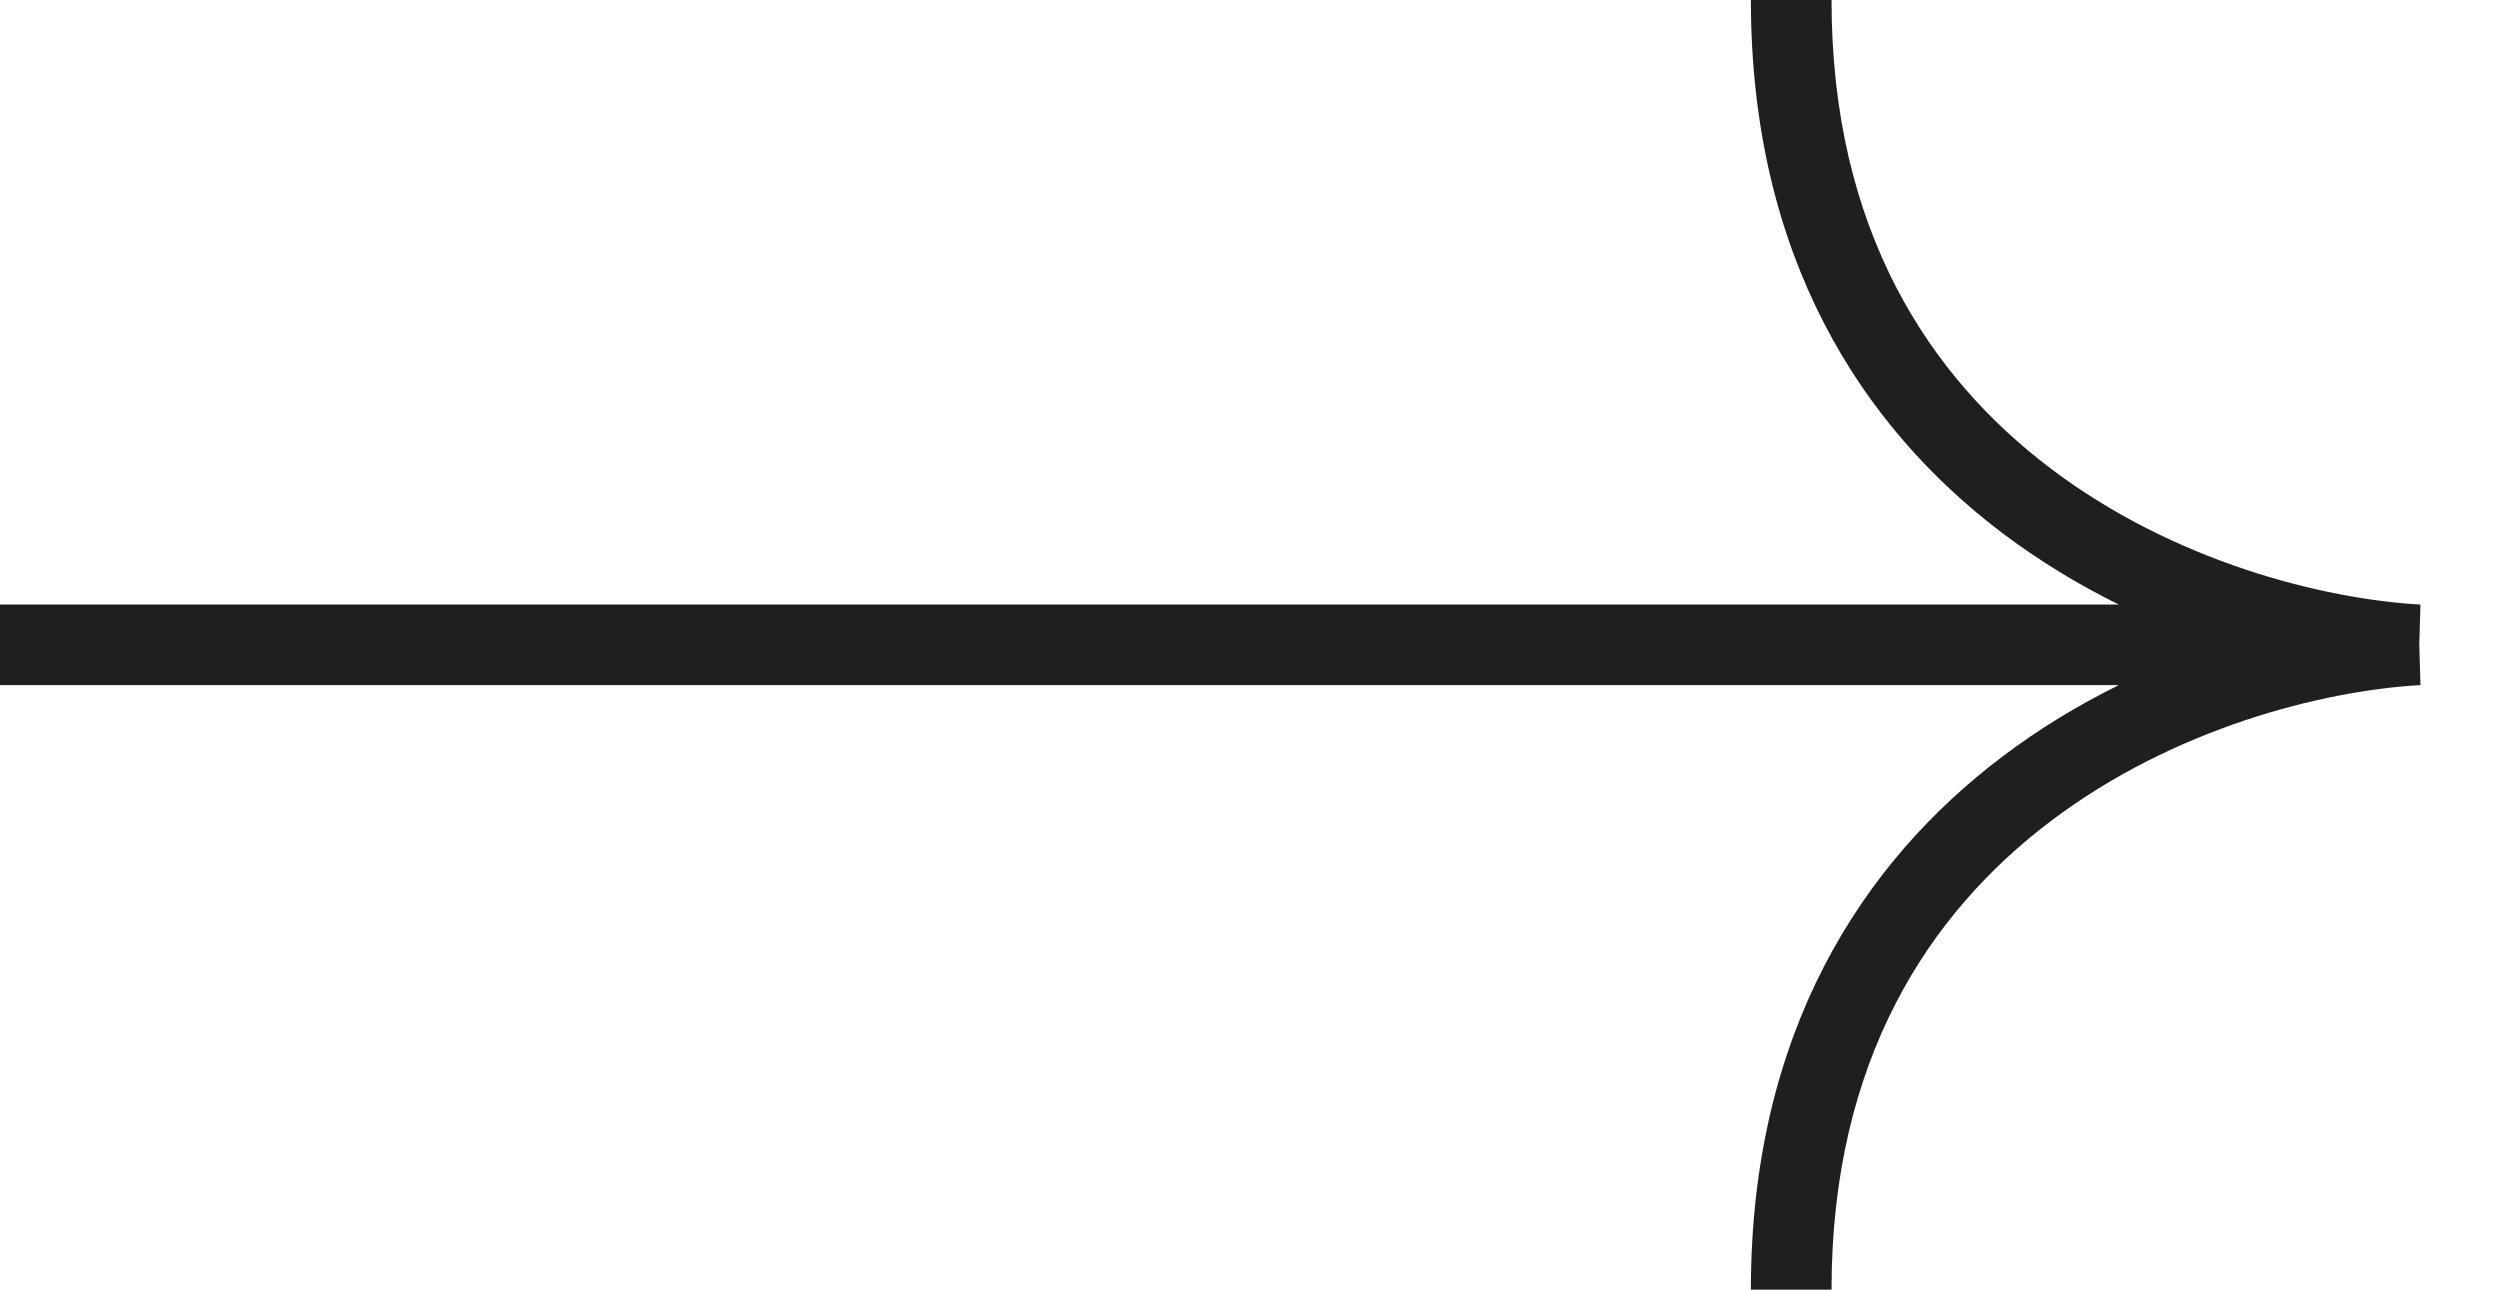
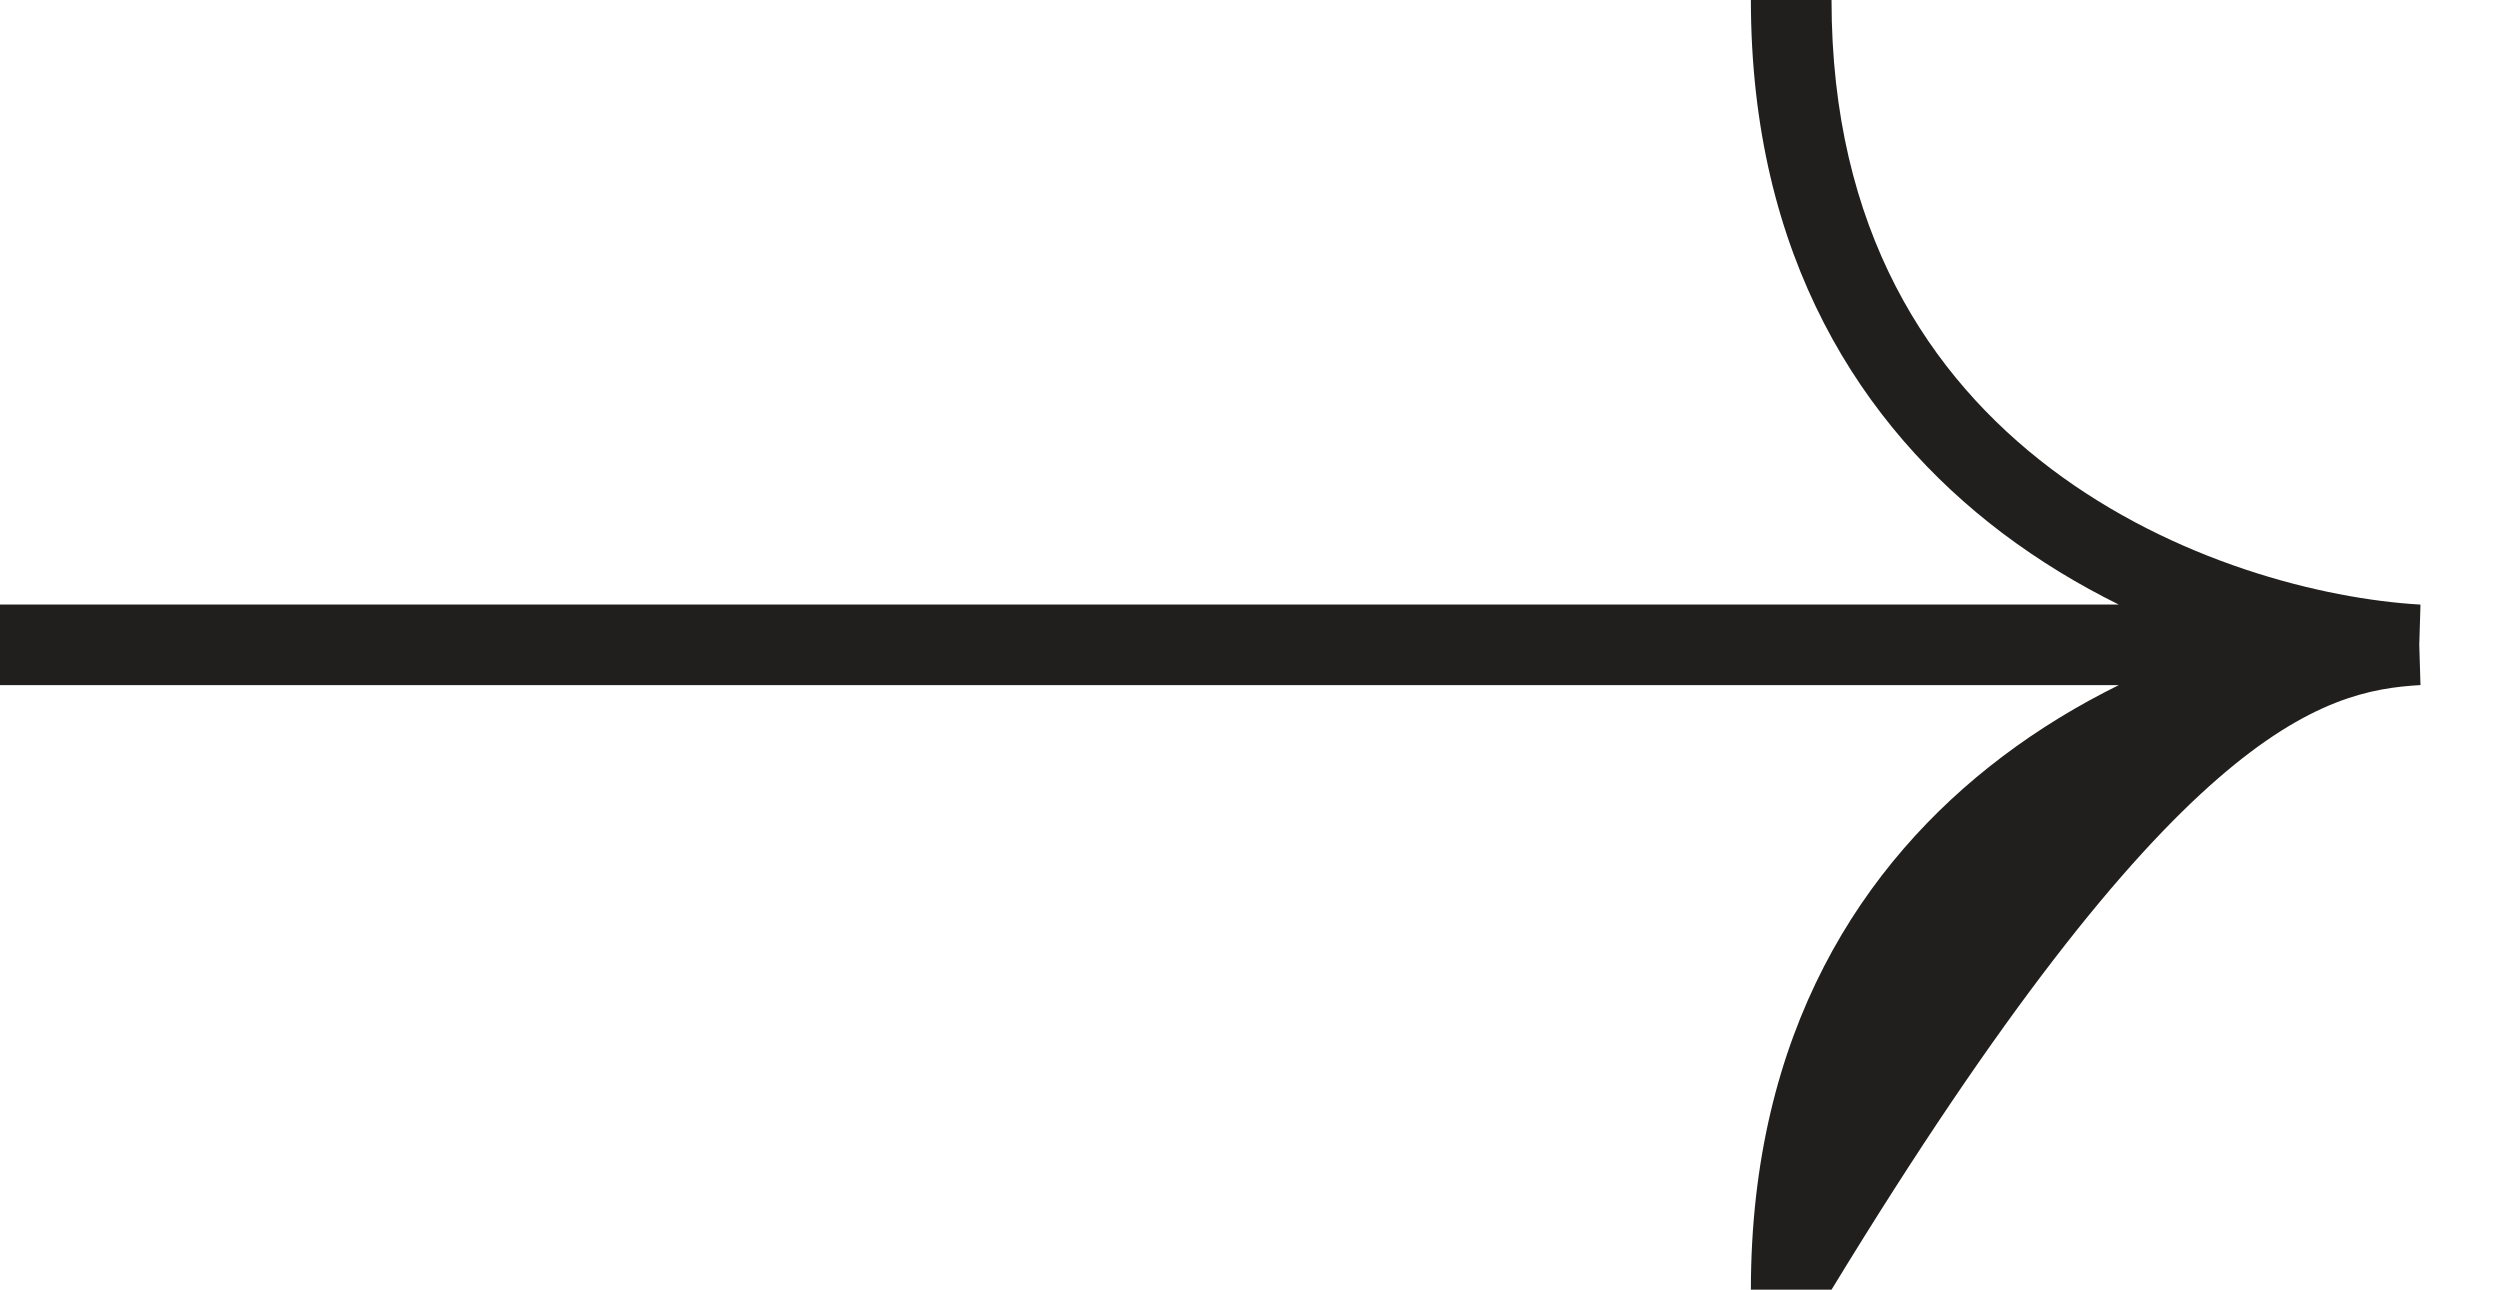
<svg xmlns="http://www.w3.org/2000/svg" width="31" height="16" viewBox="0 0 31 16" fill="none">
-   <path fill-rule="evenodd" clip-rule="evenodd" d="M30.014 7.497C28.796 7.427 26.953 6.963 25.428 5.809C23.925 4.672 22.711 2.854 22.711 0H21.711C21.711 3.188 23.089 5.293 24.825 6.607C25.29 6.958 25.779 7.253 26.272 7.496H0V7.496V8.496V8.496H26.272C25.779 8.739 25.29 9.033 24.825 9.385C23.089 10.698 21.711 12.804 21.711 15.992H22.711C22.711 13.138 23.925 11.32 25.428 10.183C26.953 9.029 28.796 8.565 30.014 8.495L29.999 7.996L30.014 7.497Z" fill="#211F1D" />
+   <path fill-rule="evenodd" clip-rule="evenodd" d="M30.014 7.497C28.796 7.427 26.953 6.963 25.428 5.809C23.925 4.672 22.711 2.854 22.711 0H21.711C21.711 3.188 23.089 5.293 24.825 6.607C25.29 6.958 25.779 7.253 26.272 7.496H0V7.496V8.496V8.496H26.272C25.779 8.739 25.29 9.033 24.825 9.385C23.089 10.698 21.711 12.804 21.711 15.992H22.711C26.953 9.029 28.796 8.565 30.014 8.495L29.999 7.996L30.014 7.497Z" fill="#211F1D" />
</svg>